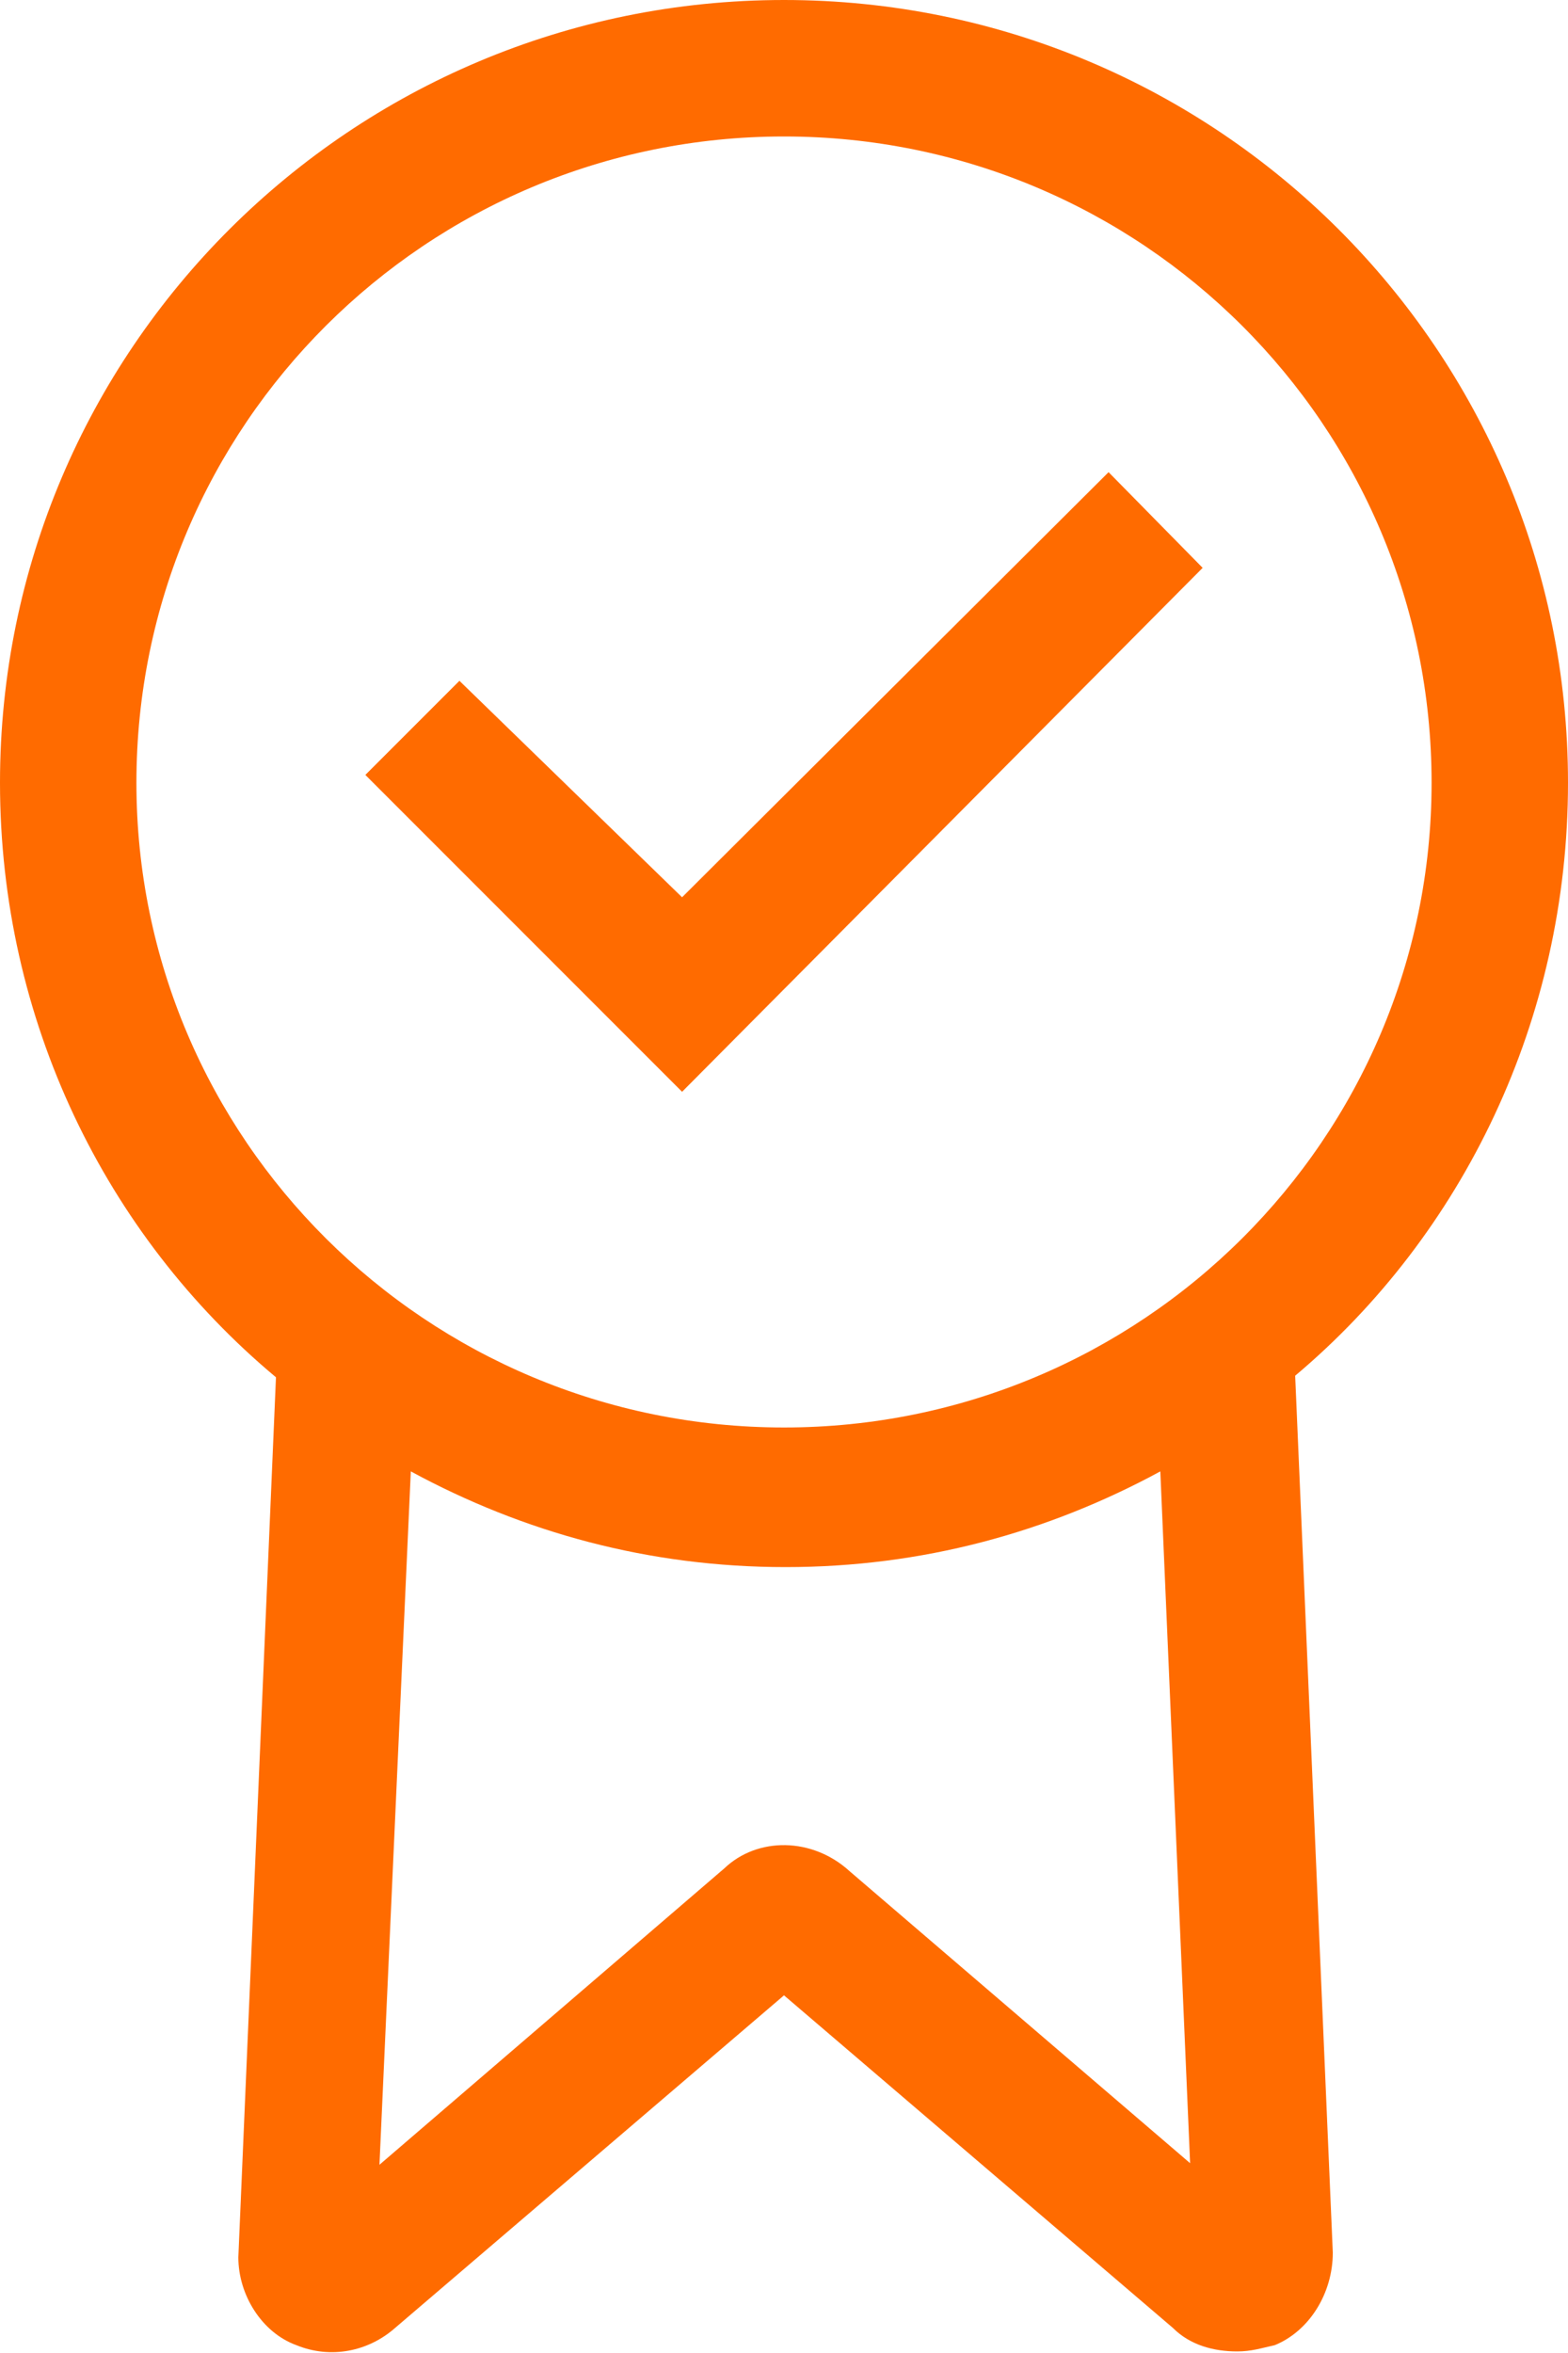
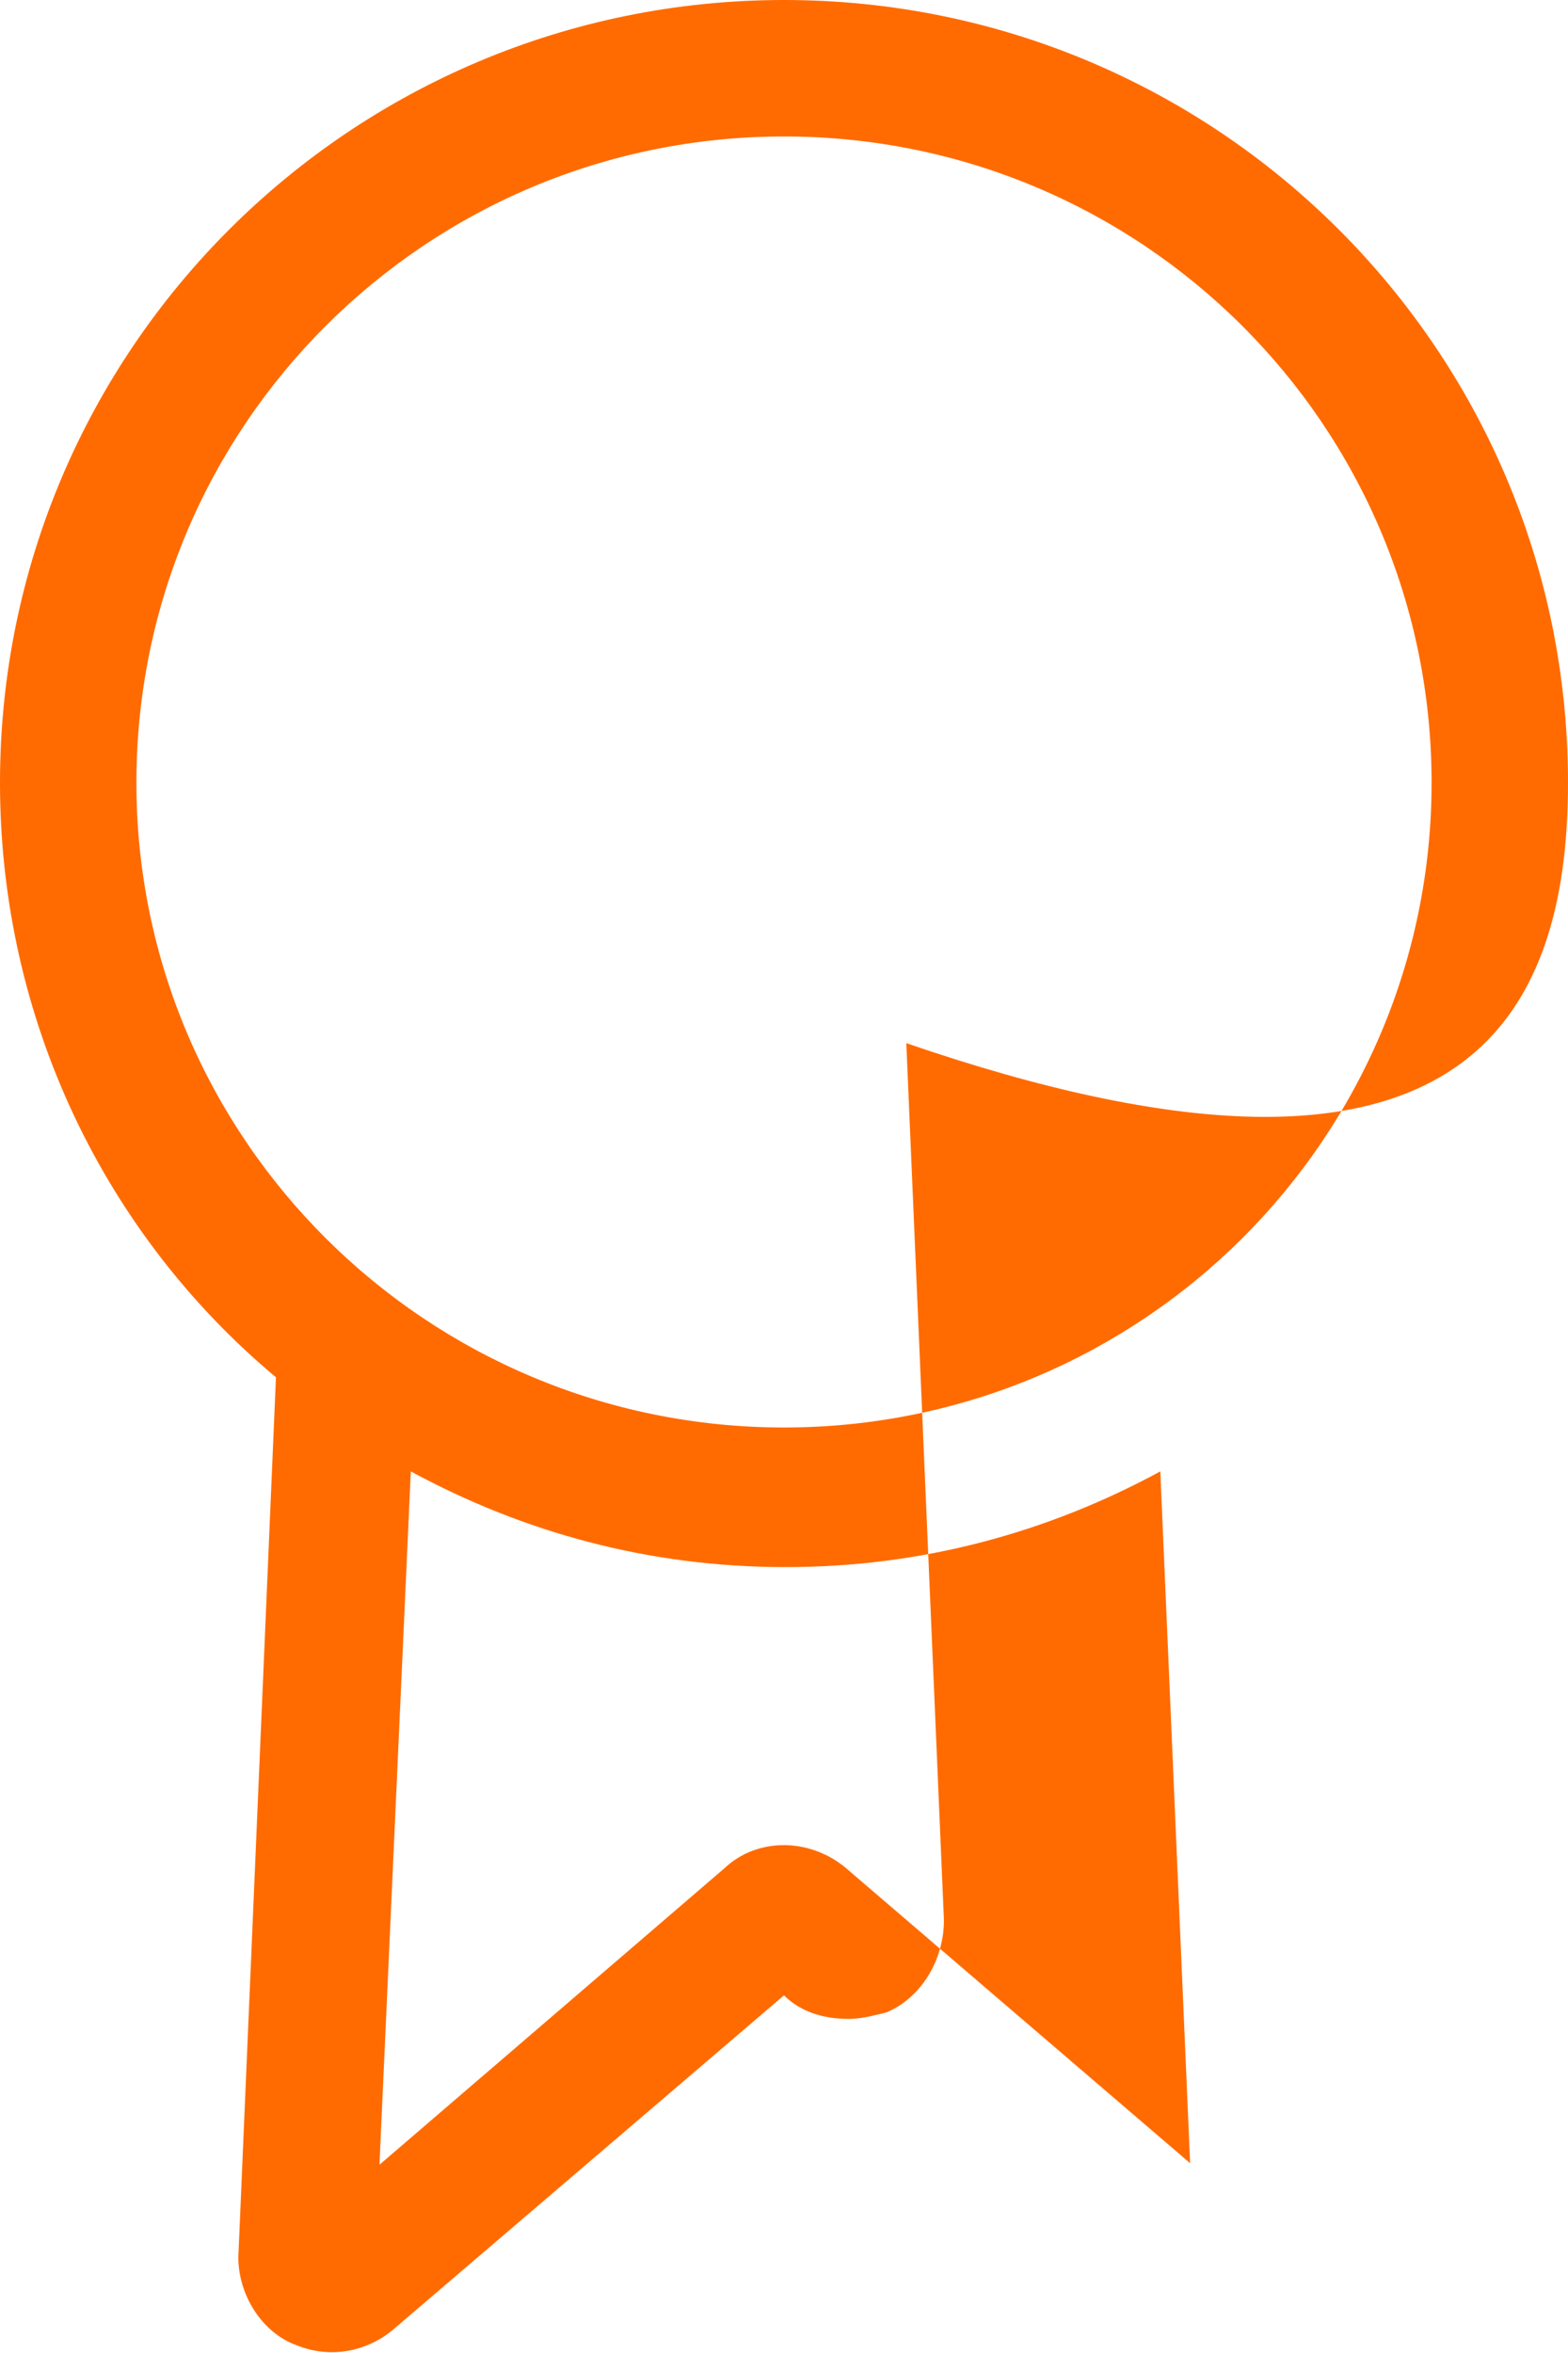
<svg xmlns="http://www.w3.org/2000/svg" viewBox="0 0 100 150">
  <style>.st0{fill:#ff6b00}</style>
-   <path d="M100 49.9C100 22.3 77.6 0 50 0S0 22.3 0 49.9C0 65 6.7 78.7 17.6 87.8l-2.4 56.1c0 2.4 1.5 4.8 3.7 5.6 2.2.9 4.6.4 6.3-1.1L50 127.2l24.8 21.2c1.1 1.1 2.6 1.5 4.1 1.5.9 0 1.5-.2 2.4-.4 2.2-.9 3.7-3.3 3.7-5.9l-2.4-55.9C93.3 78.7 100 65 100 49.9zm-91.3 0C8.7 27.1 27.2 8.7 50 8.7c22.8 0 41.3 18.4 41.3 41.2C91.3 72.6 72.8 91 50 91 27.2 91 8.7 72.6 8.7 49.9zm67.2 88l-21.7-18.6c-2.4-2.2-5.9-2.2-8-.2l-22 18.9 2-44.2c7.2 3.9 15.2 6.1 23.9 6.1s16.7-2.2 23.9-6.1l1.9 44.1z" class="st0" />
-   <path d="M76.7 36.2l-6-6.1-27.2 27.1-14.2-13.8-6 6 20.2 20.2z" class="st0" />
+   <path d="M100 49.9C100 22.3 77.6 0 50 0S0 22.3 0 49.9C0 65 6.7 78.7 17.6 87.8l-2.4 56.1c0 2.4 1.5 4.8 3.7 5.6 2.2.9 4.6.4 6.3-1.1L50 127.2c1.1 1.1 2.6 1.5 4.1 1.5.9 0 1.5-.2 2.4-.4 2.2-.9 3.7-3.3 3.7-5.9l-2.4-55.9C93.3 78.7 100 65 100 49.9zm-91.3 0C8.7 27.1 27.2 8.7 50 8.7c22.8 0 41.3 18.4 41.3 41.2C91.3 72.6 72.8 91 50 91 27.2 91 8.7 72.6 8.7 49.9zm67.2 88l-21.7-18.6c-2.4-2.2-5.9-2.2-8-.2l-22 18.9 2-44.2c7.2 3.9 15.2 6.1 23.9 6.1s16.7-2.2 23.9-6.1l1.9 44.1z" class="st0" />
</svg>